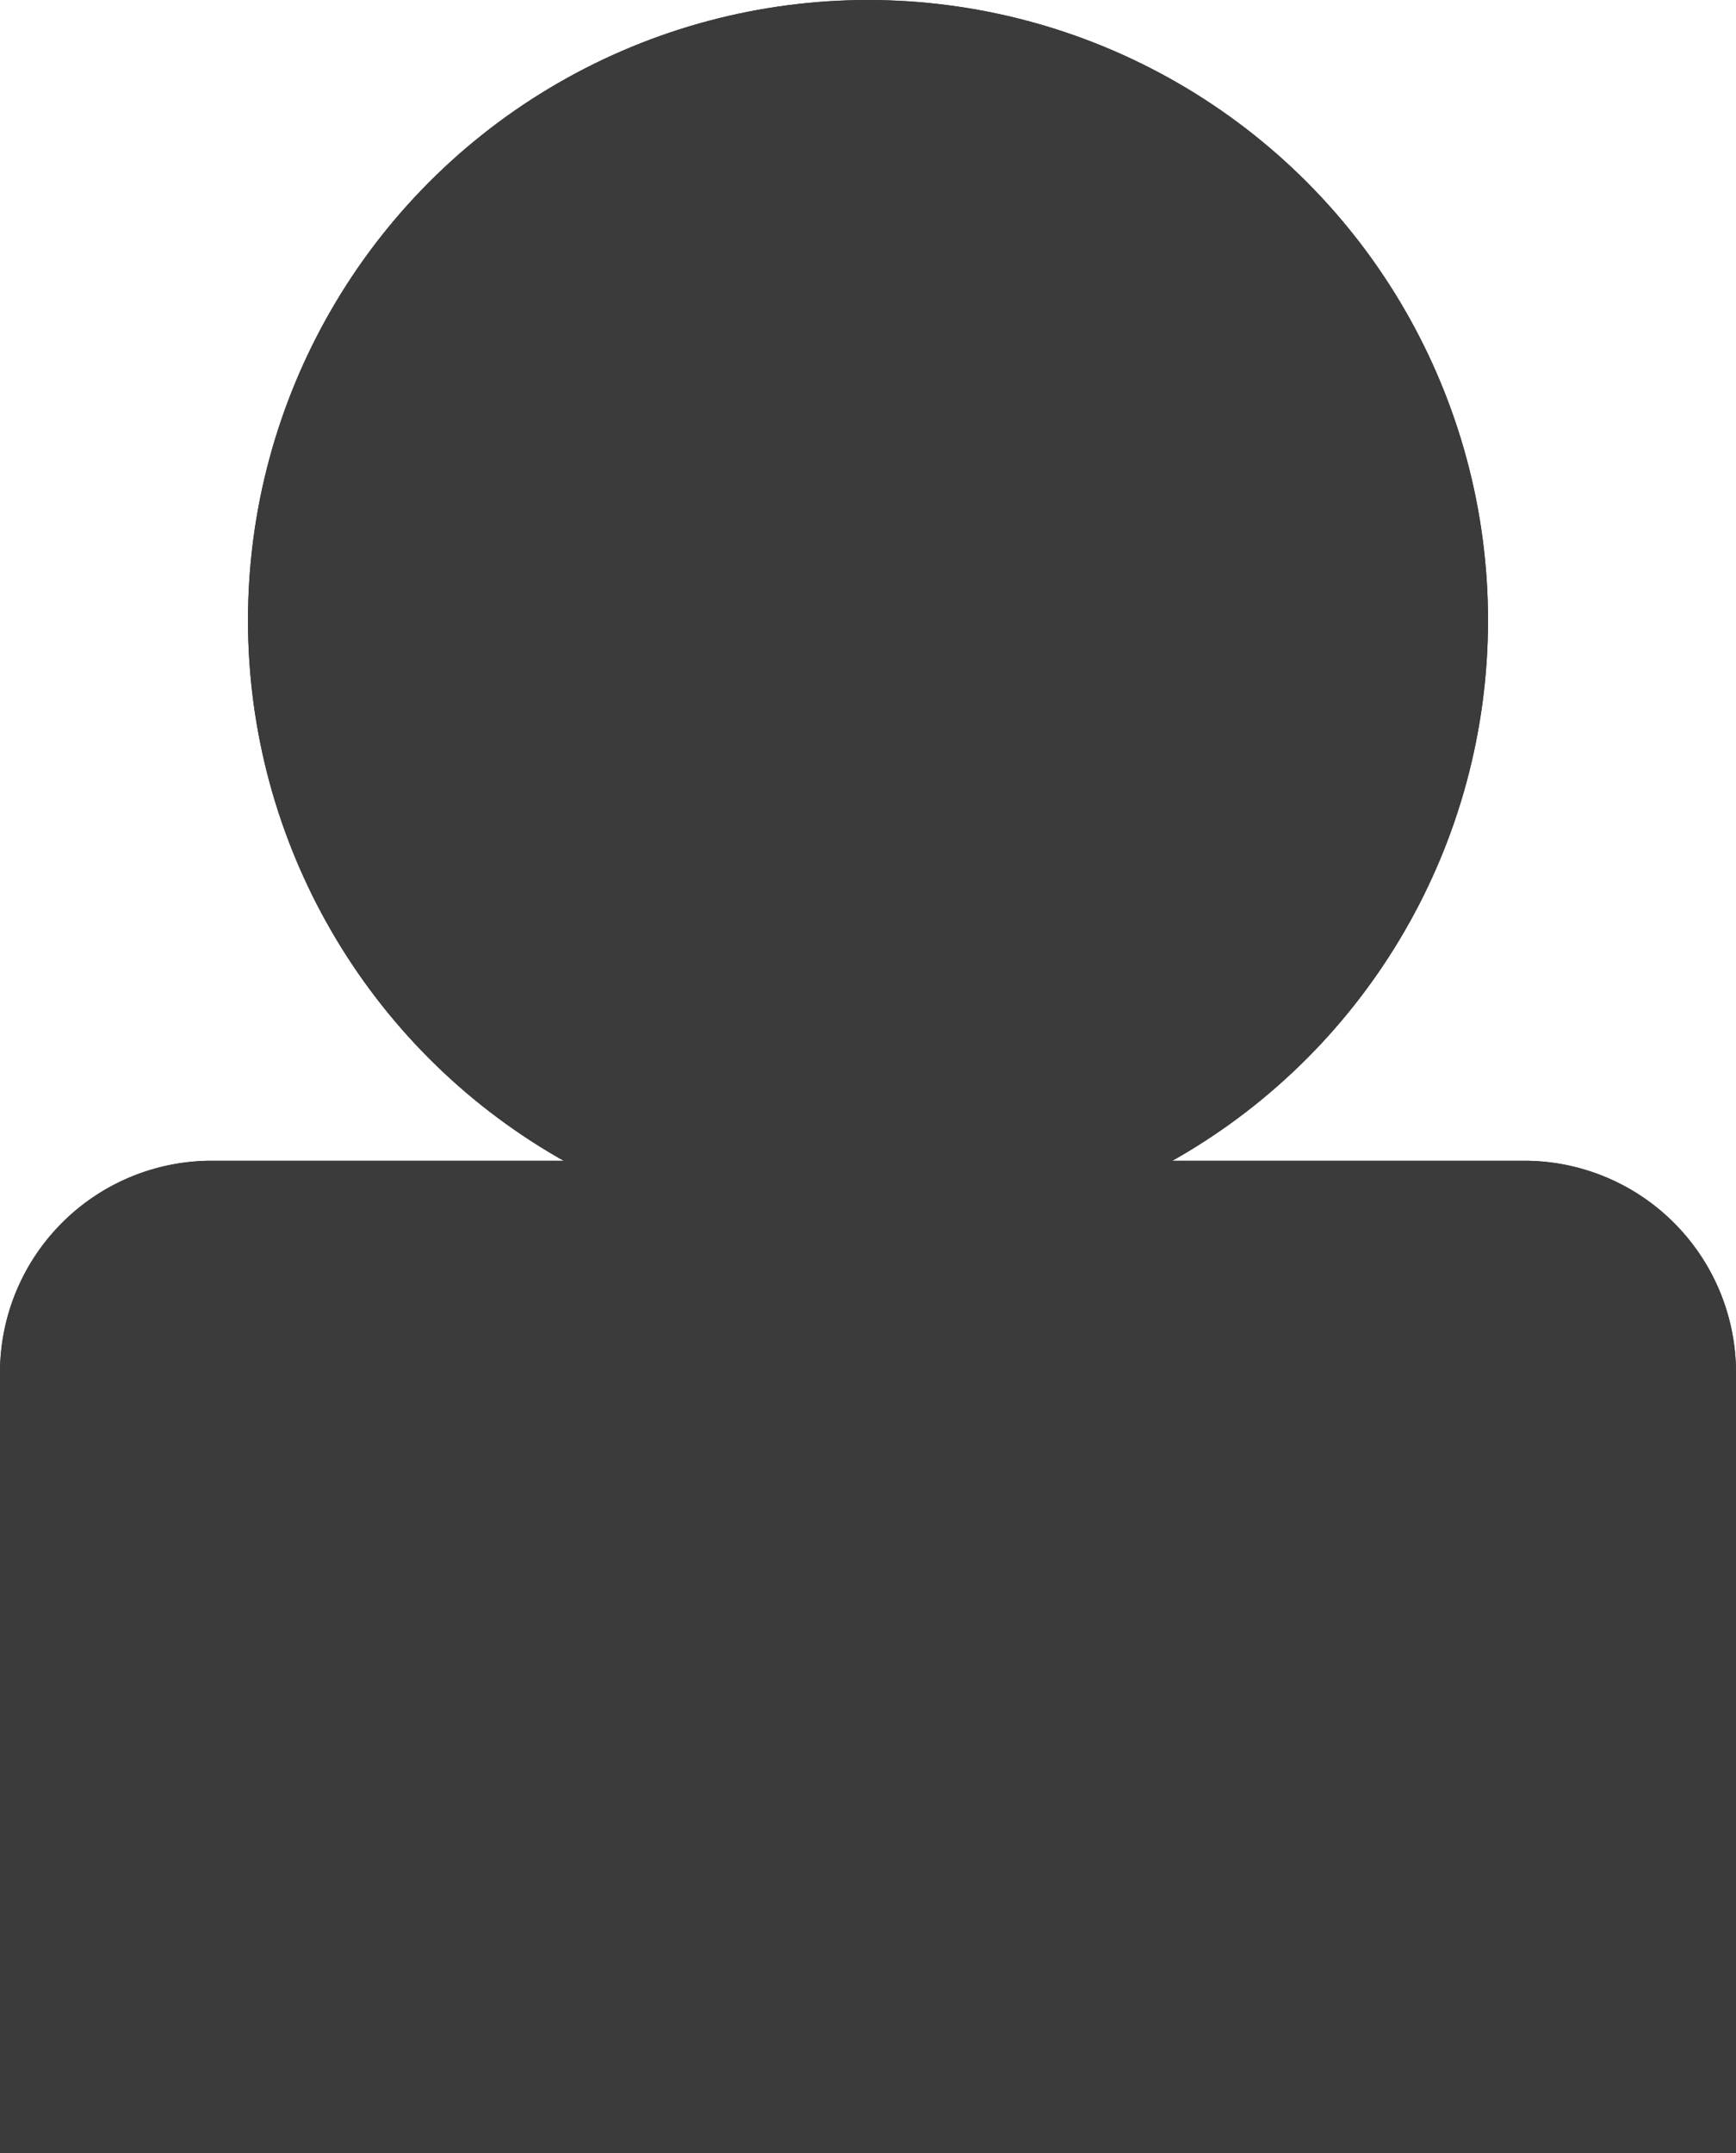
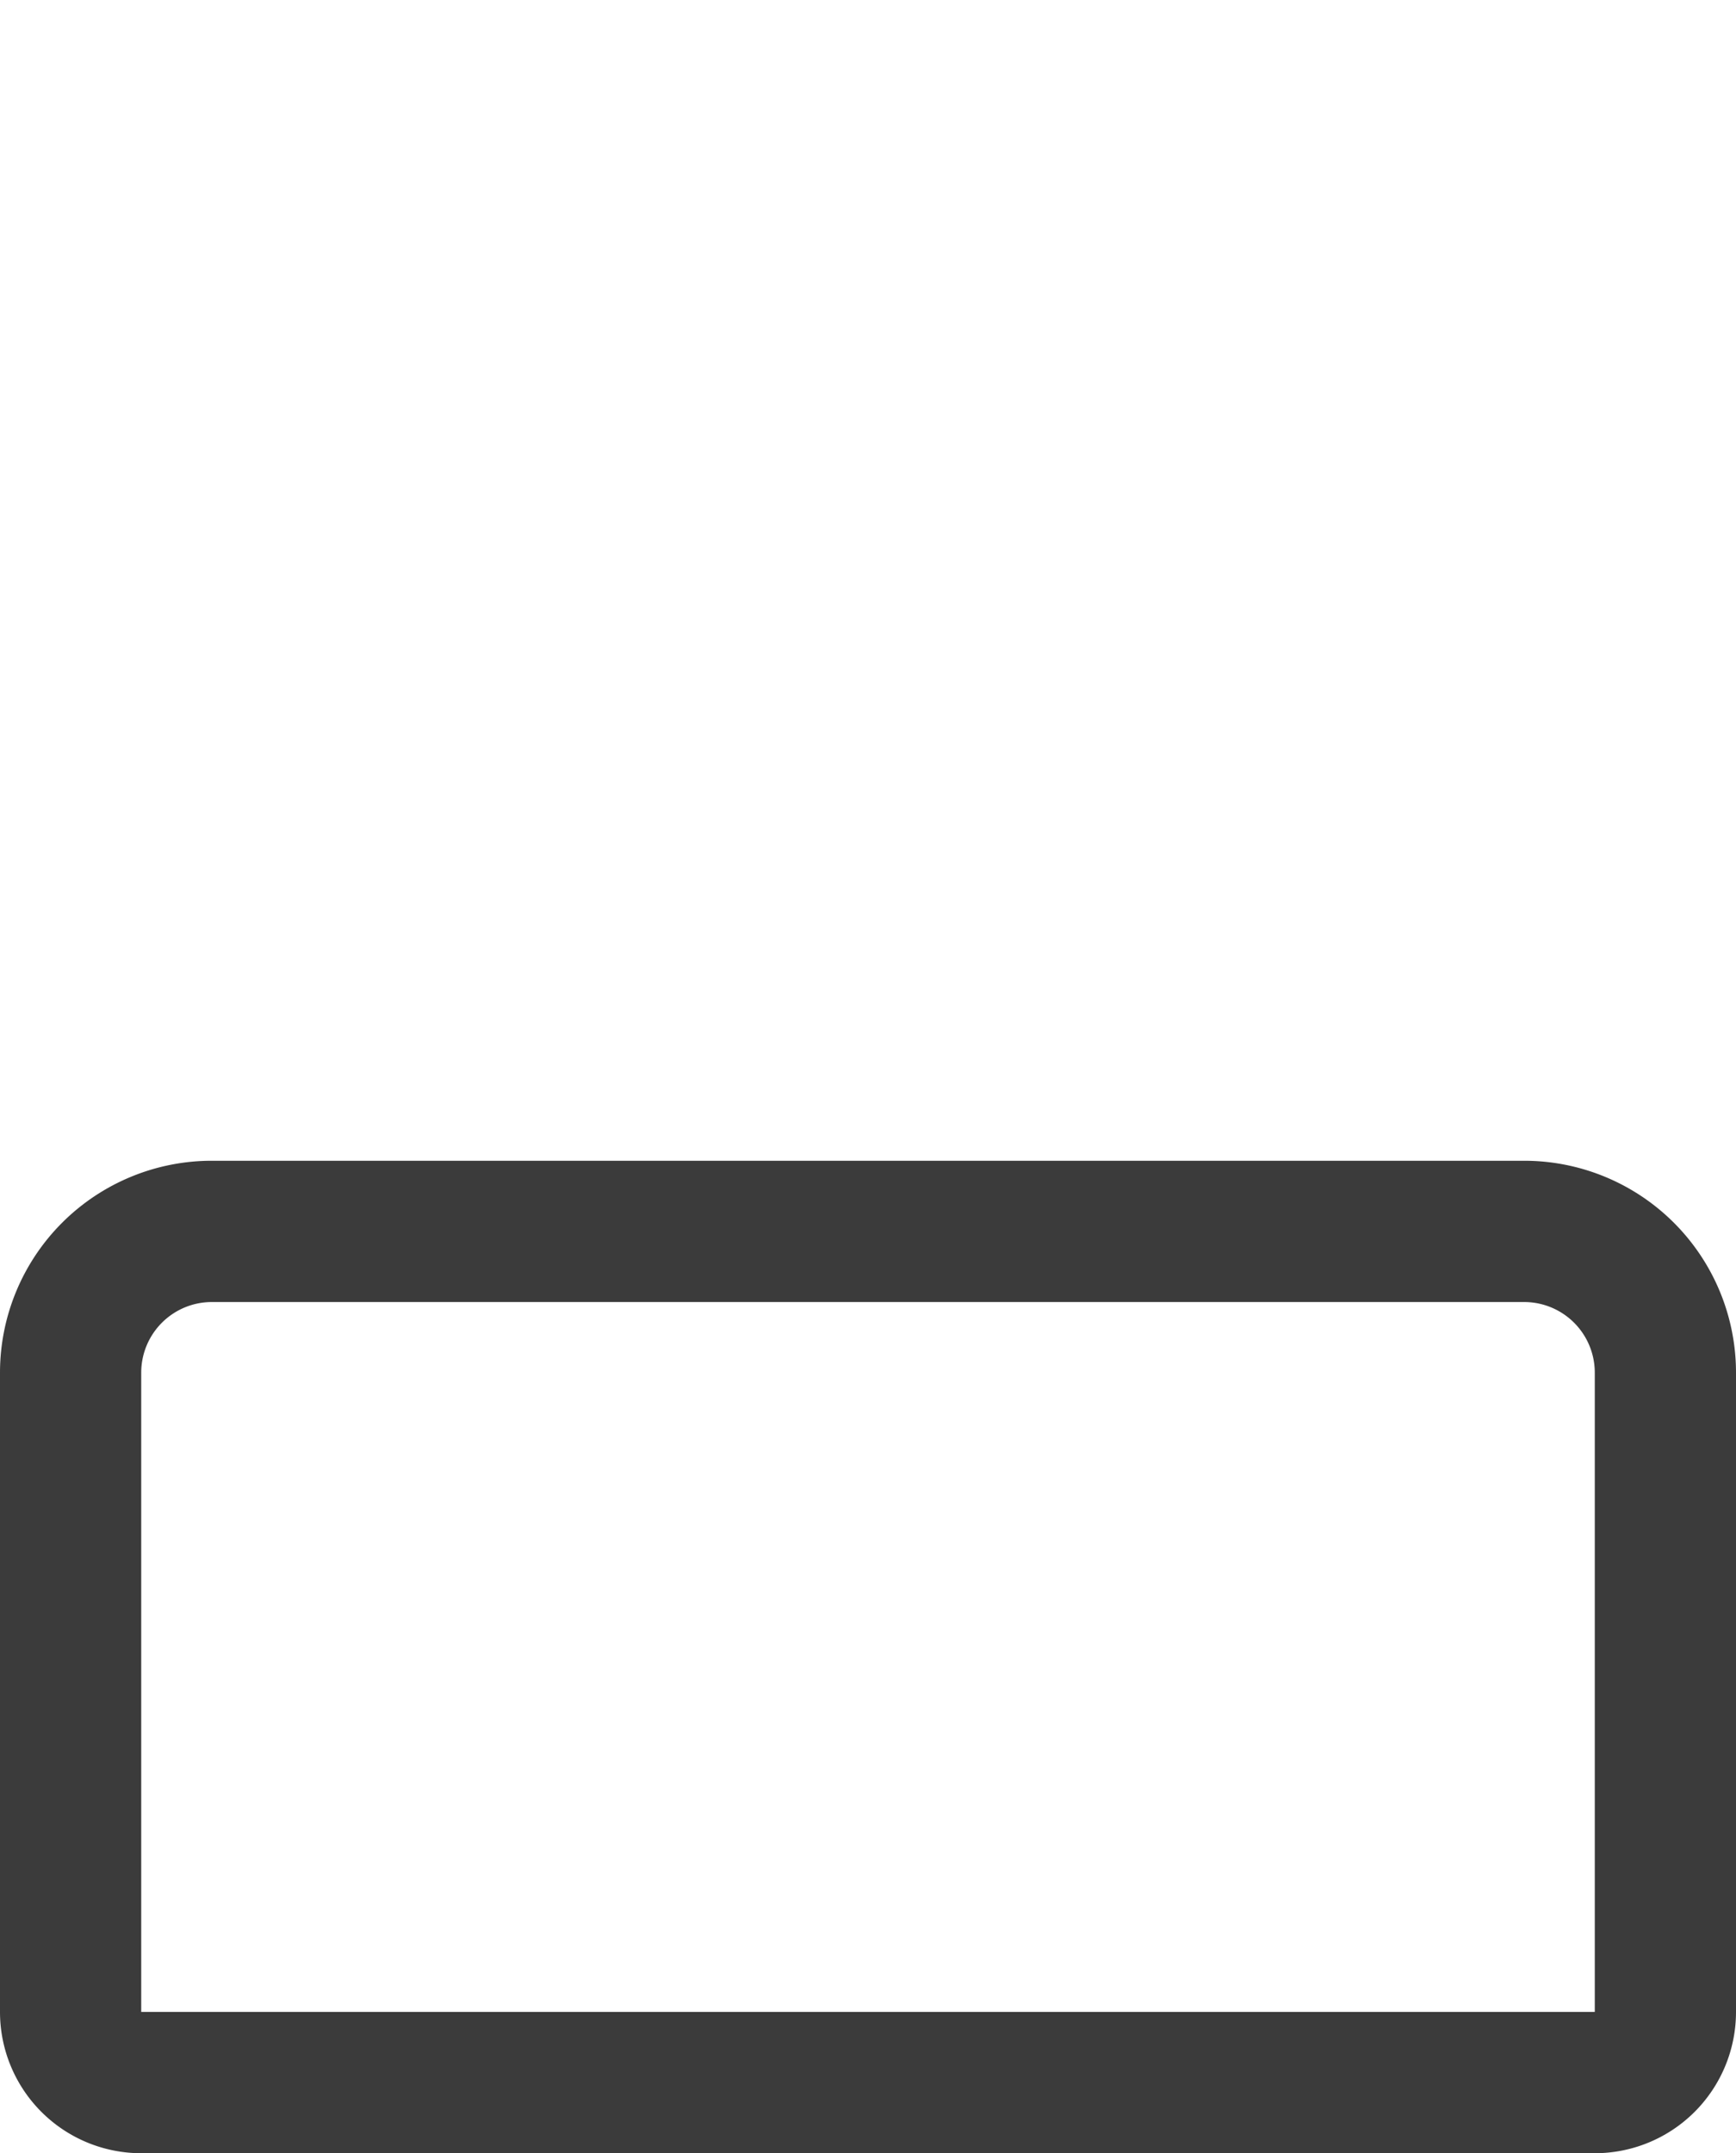
<svg xmlns="http://www.w3.org/2000/svg" id="User_Account_Icon" data-name="User Account Icon" width="24.586" height="30.48" viewBox="0 0 24.586 30.48">
  <g id="Ellipse_2" data-name="Ellipse 2" transform="translate(3.512 0)" fill="#3b3b3b" stroke="#3b3b3b" stroke-width="2">
-     <ellipse cx="8.781" cy="8.781" rx="8.781" ry="8.781" stroke="none" />
-     <ellipse cx="8.781" cy="8.781" rx="7.781" ry="7.781" fill="none" />
-   </g>
+     </g>
  <g id="Rectangle_7" data-name="Rectangle 7" transform="translate(0 16.431)" fill="#3b3b3b" stroke="#3b3b3b" stroke-width="2">
-     <path d="M3,0H21.586a3,3,0,0,1,3,3V14.049a0,0,0,0,1,0,0H0a0,0,0,0,1,0,0V3A3,3,0,0,1,3,0Z" stroke="none" />
    <path d="M3,1H21.586a2,2,0,0,1,2,2v9.049a1,1,0,0,1-1,1H2a1,1,0,0,1-1-1V3A2,2,0,0,1,3,1Z" fill="none" />
  </g>
</svg>